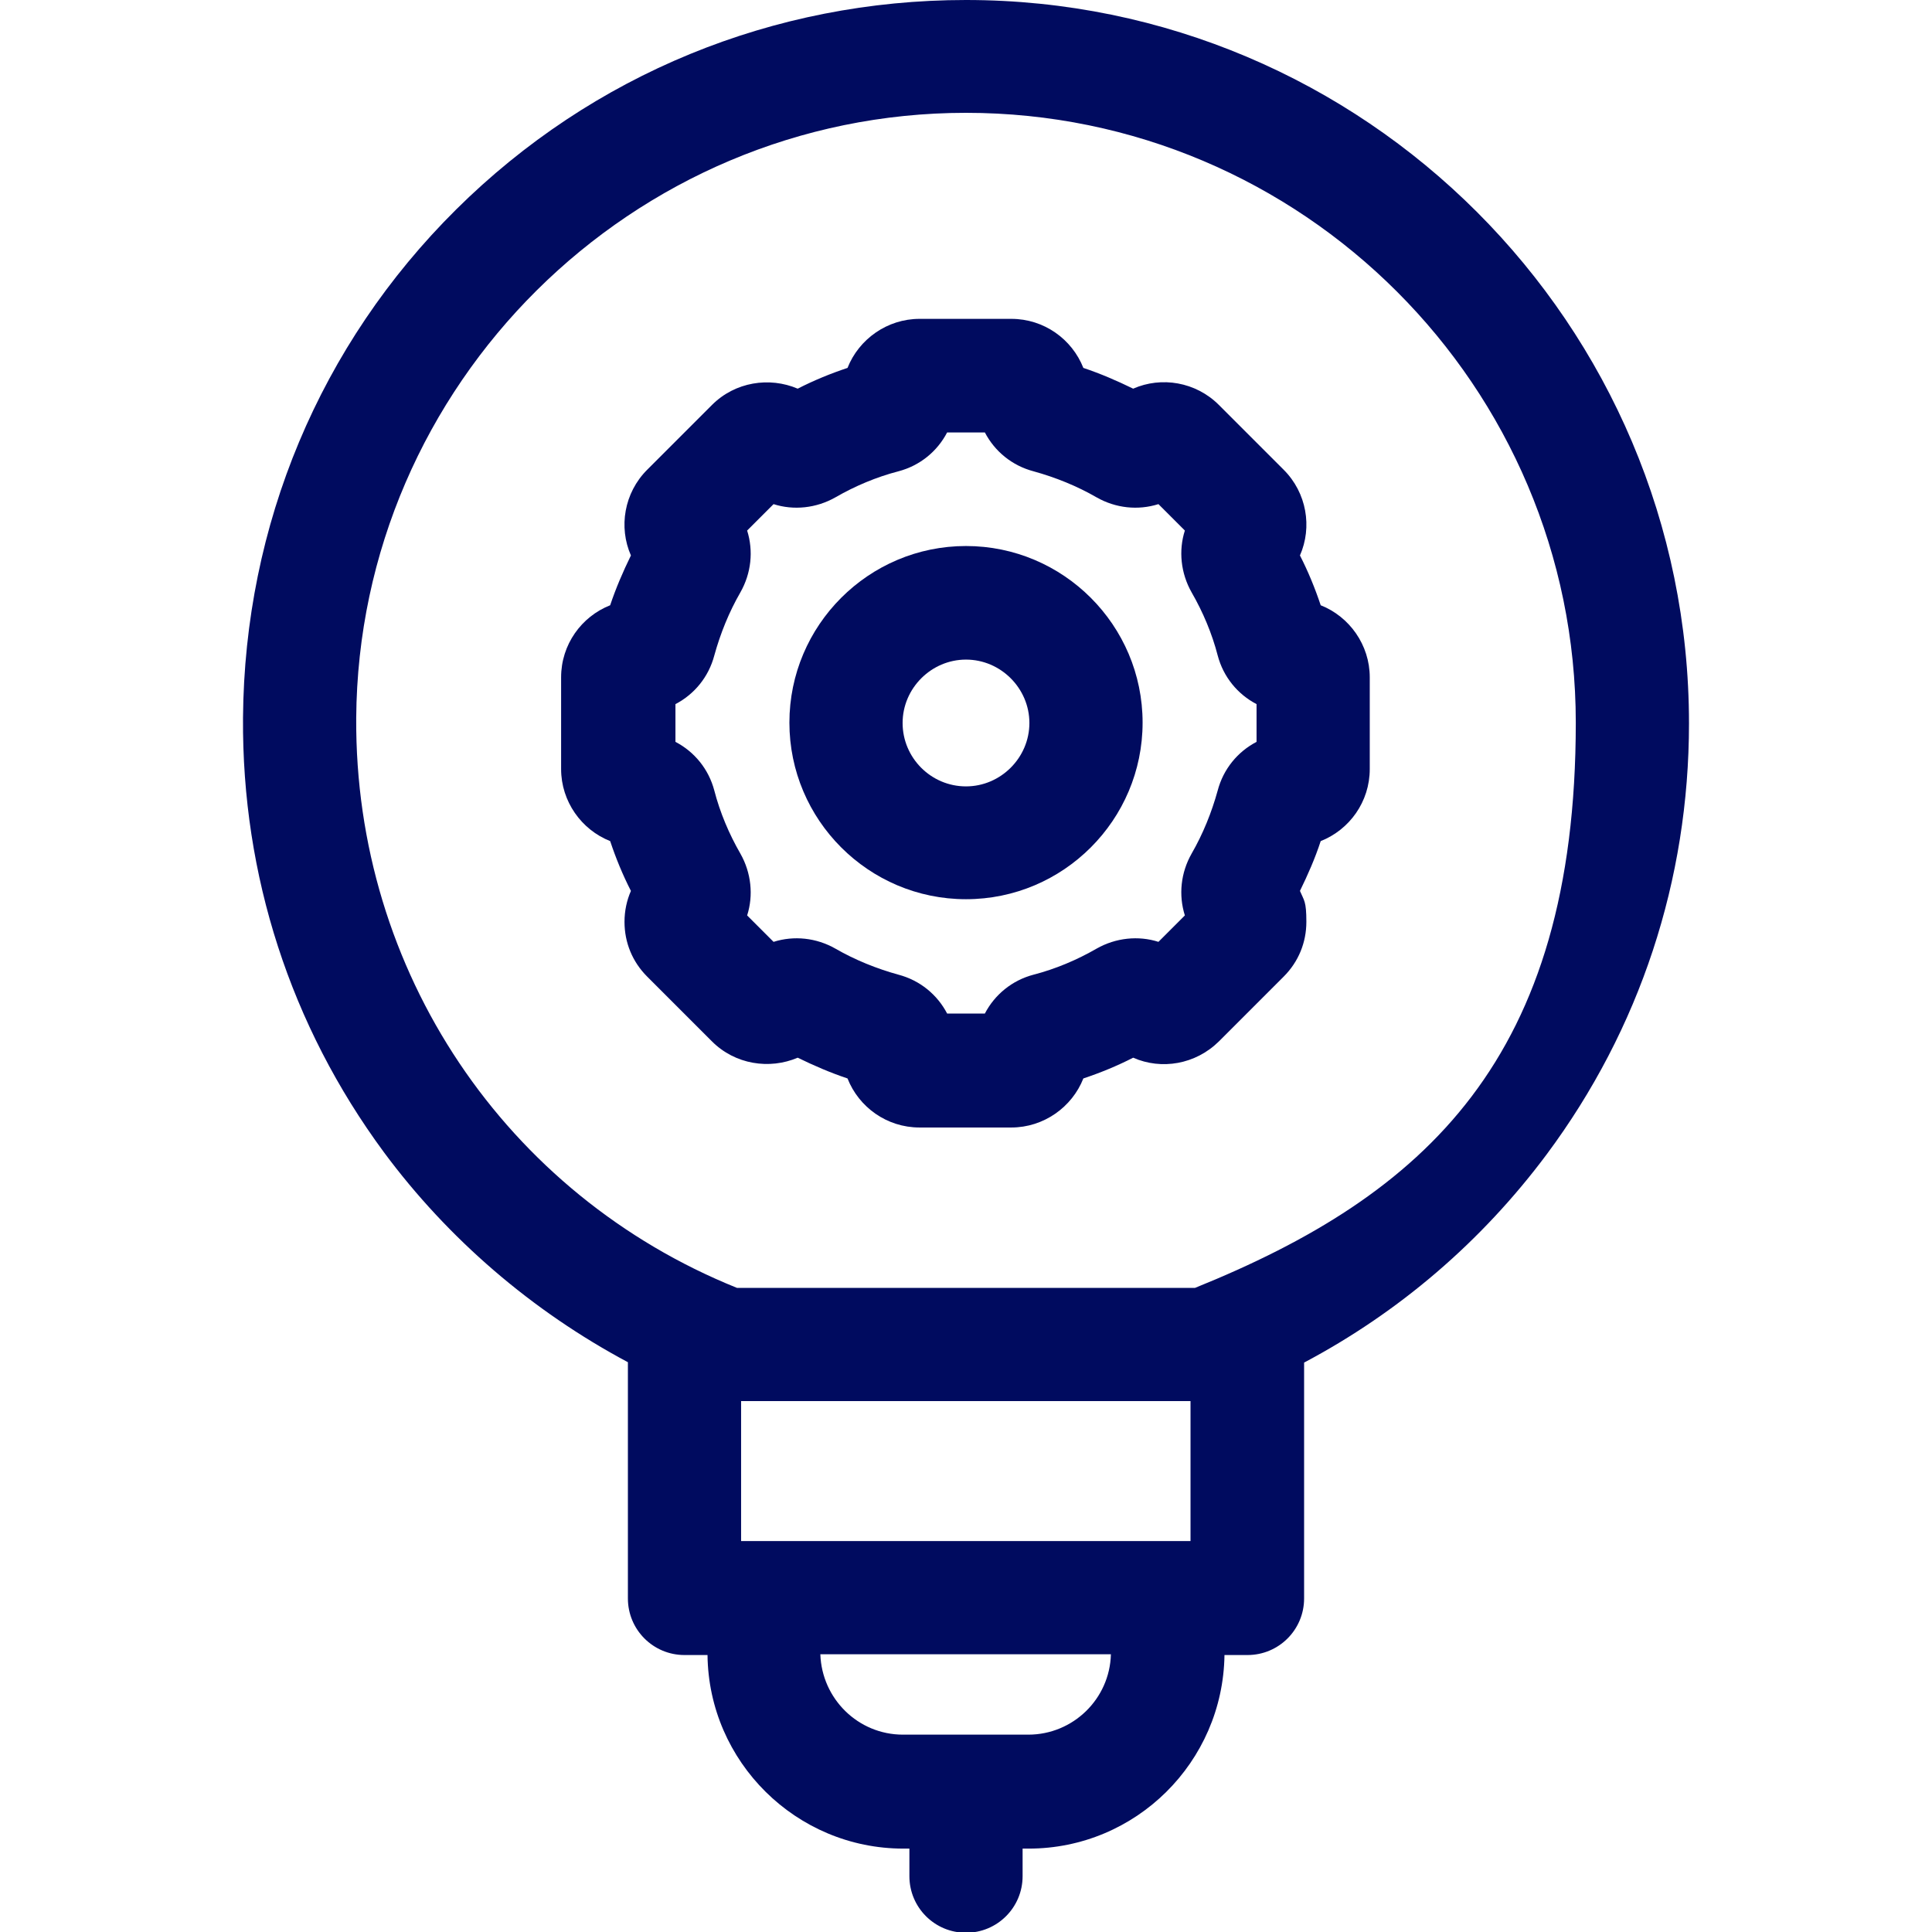
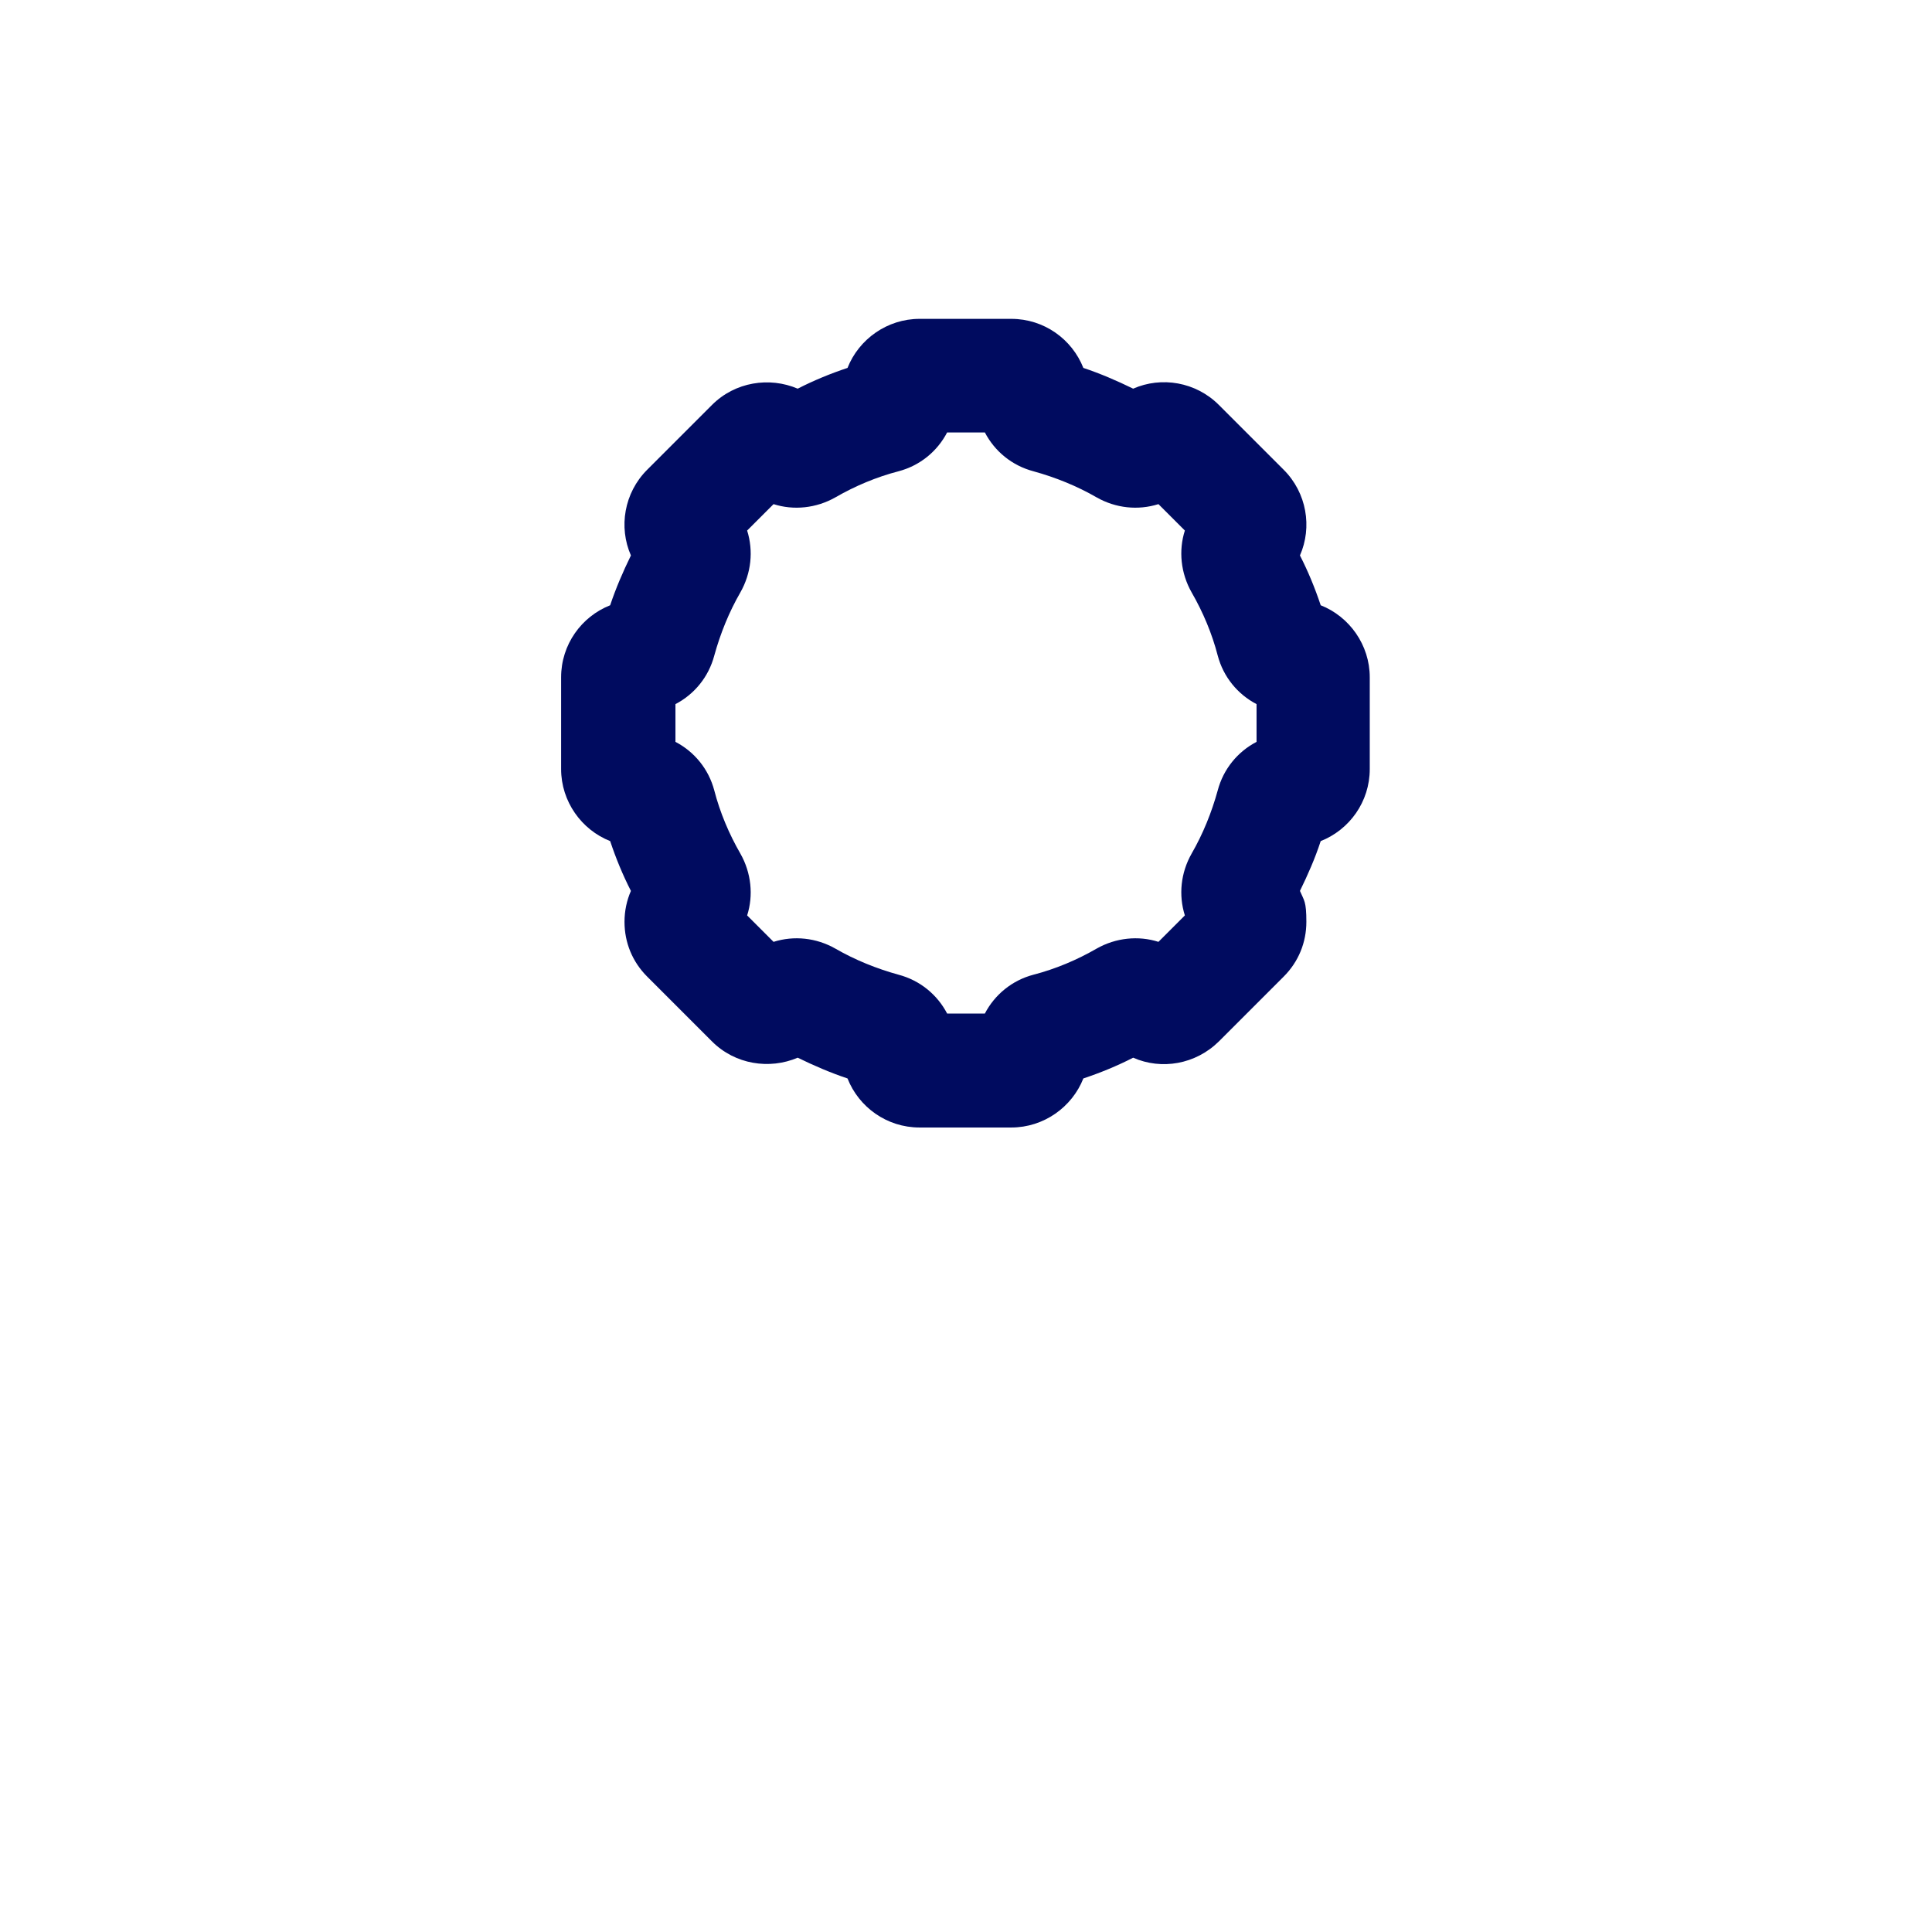
<svg xmlns="http://www.w3.org/2000/svg" id="Capa_1" data-name="Capa 1" version="1.1" viewBox="0 0 512 512">
  <defs>
    <style>
      .cls-1 {
        fill: #000b5f;
        stroke-width: 0px;
      }
    </style>
  </defs>
  <path class="cls-1" d="M350,160.4c-1.5-4.5-3.3-8.9-5.5-13.2,3.3-7.5,1.8-16.6-4.3-22.7l-17.2-17.2c-6.1-6.1-15.2-7.6-22.7-4.3-4.3-2.1-8.7-4-13.2-5.5-3-7.6-10.4-13-19.1-13h-24.3c-8.6,0-16.1,5.4-19.1,13-4.5,1.5-8.9,3.3-13.2,5.5-7.5-3.2-16.6-1.8-22.7,4.3l-17.2,17.2c-6.1,6.1-7.6,15.2-4.3,22.7-2.1,4.3-4,8.7-5.5,13.2-7.6,3-13,10.4-13,19.1v24.3c0,8.6,5.4,16.1,13,19.1,1.5,4.5,3.3,8.9,5.5,13.2-1.1,2.5-1.7,5.3-1.7,8.2,0,5.5,2.1,10.6,6,14.5l17.2,17.2c6.1,6.1,15.2,7.5,22.7,4.3,4.3,2.1,8.7,4,13.2,5.5,3,7.6,10.4,13,19.1,13h24.3c8.6,0,16.1-5.4,19.1-13,4.5-1.5,8.9-3.3,13.2-5.5,7.5,3.3,16.5,1.8,22.7-4.3l17.2-17.2c3.9-3.9,6-9,6-14.5s-.6-5.6-1.7-8.2c2.1-4.3,4-8.6,5.5-13.2,7.6-3,13-10.4,13-19.1v-24.3c0-8.6-5.4-16.1-13-19.1h0ZM333,196.6c-5,2.6-8.8,7.2-10.3,12.9-1.6,5.8-3.9,11.5-6.9,16.7-2.9,5.1-3.5,11-1.8,16.4l-7,7c-5.3-1.7-11.3-1.1-16.4,1.8-5.2,3-10.9,5.4-16.7,6.9-5.7,1.5-10.3,5.3-12.9,10.3h-10c-2.6-5-7.2-8.8-12.9-10.3-5.8-1.6-11.5-3.9-16.7-6.9-5.1-2.9-11-3.5-16.4-1.8l-7-7c1.7-5.3,1.1-11.3-1.8-16.4-3-5.2-5.4-10.9-6.9-16.7-1.5-5.7-5.3-10.3-10.3-12.9v-10c5-2.6,8.8-7.2,10.3-12.9,1.6-5.8,3.9-11.5,6.9-16.7,2.9-5.1,3.5-11,1.8-16.4l7-7c5.3,1.7,11.3,1.1,16.4-1.8,5.2-3,10.9-5.4,16.7-6.9,5.7-1.5,10.3-5.3,12.9-10.3h10c2.6,5,7.2,8.8,12.9,10.3,5.8,1.6,11.5,3.9,16.7,6.9,5.1,2.9,11,3.5,16.4,1.8l7,7c-1.7,5.3-1.1,11.3,1.8,16.4,3,5.2,5.4,10.9,6.9,16.7,1.5,5.7,5.3,10.3,10.3,12.9v10Z" />
-   <path class="cls-1" d="M256,144.7c-25.8,0-46.8,21-46.8,46.8s21,46.8,46.8,46.8,46.8-21,46.8-46.8-21-46.8-46.8-46.8ZM256,208.4c-9.3,0-16.8-7.6-16.8-16.8s7.6-16.8,16.8-16.8,16.8,7.6,16.8,16.8-7.6,16.8-16.8,16.8Z" />
-   <path class="cls-1" d="M256,0s0,0,0,0c-51,0-99,19.7-135.1,55.5-36.1,35.8-56.1,83.6-56.5,134.7-.3,41.8,12.6,81.6,37.3,115.1,17.1,23.1,39.4,42.2,64.7,55.7v62.6c0,8.3,6.7,15,15,15h6.1c.3,28.3,23.5,51.3,51.9,51.3h1.6v7.3c0,8.3,6.7,15,15,15s15-6.7,15-15v-7.3h1.6c28.4,0,51.5-22.9,51.9-51.3h6.1c8.3,0,15-6.7,15-15v-62.5c25.1-13.3,47-32,64.3-55.2,24.7-33.2,37.7-72.7,37.7-114.2C447.6,85.9,361.6,0,256,0h0ZM315.5,371.3v37.1h-119.1v-37.1h119.1ZM272.6,459.7h-33.3c-11.9,0-21.5-9.5-21.9-21.3h77c-.3,11.8-10,21.3-21.9,21.3h0ZM316.7,341.3h-121.4c-61.3-24.7-101.3-83.9-100.9-151,.6-88.4,73.1-160.4,161.6-160.4,89.1,0,161.6,72.5,161.6,161.6s-40,125.2-100.9,149.8Z" />
</svg>